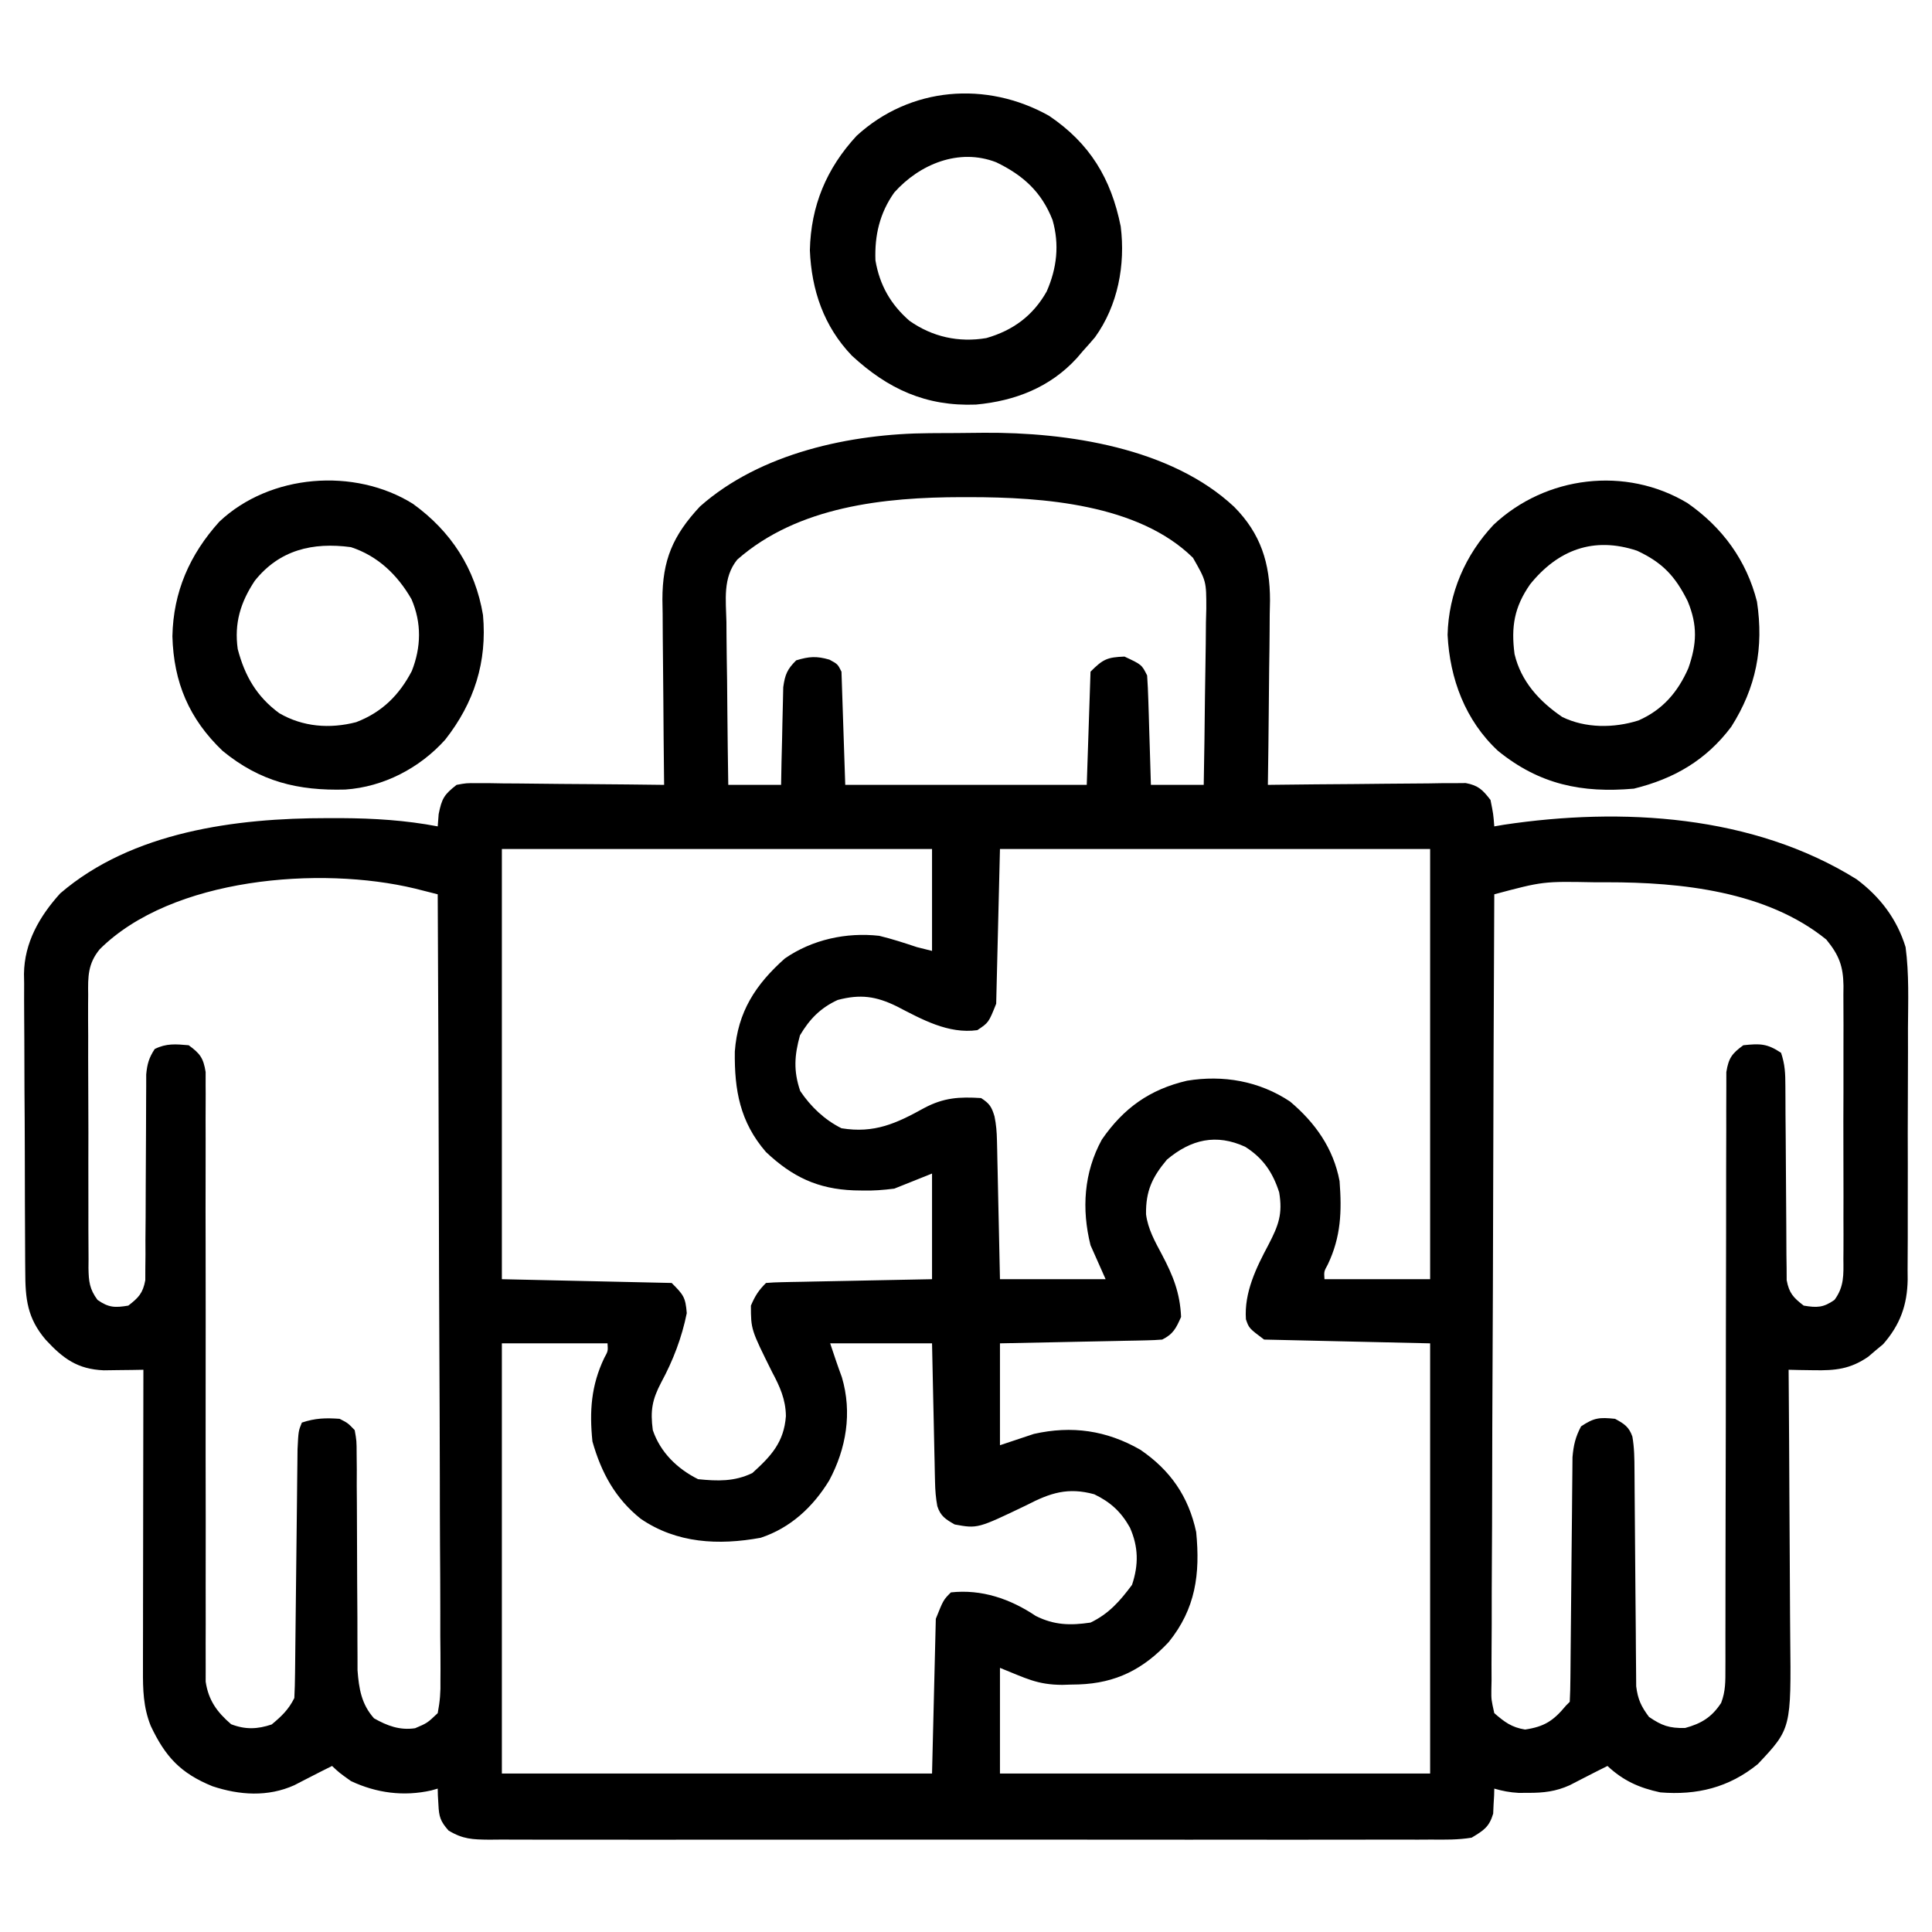
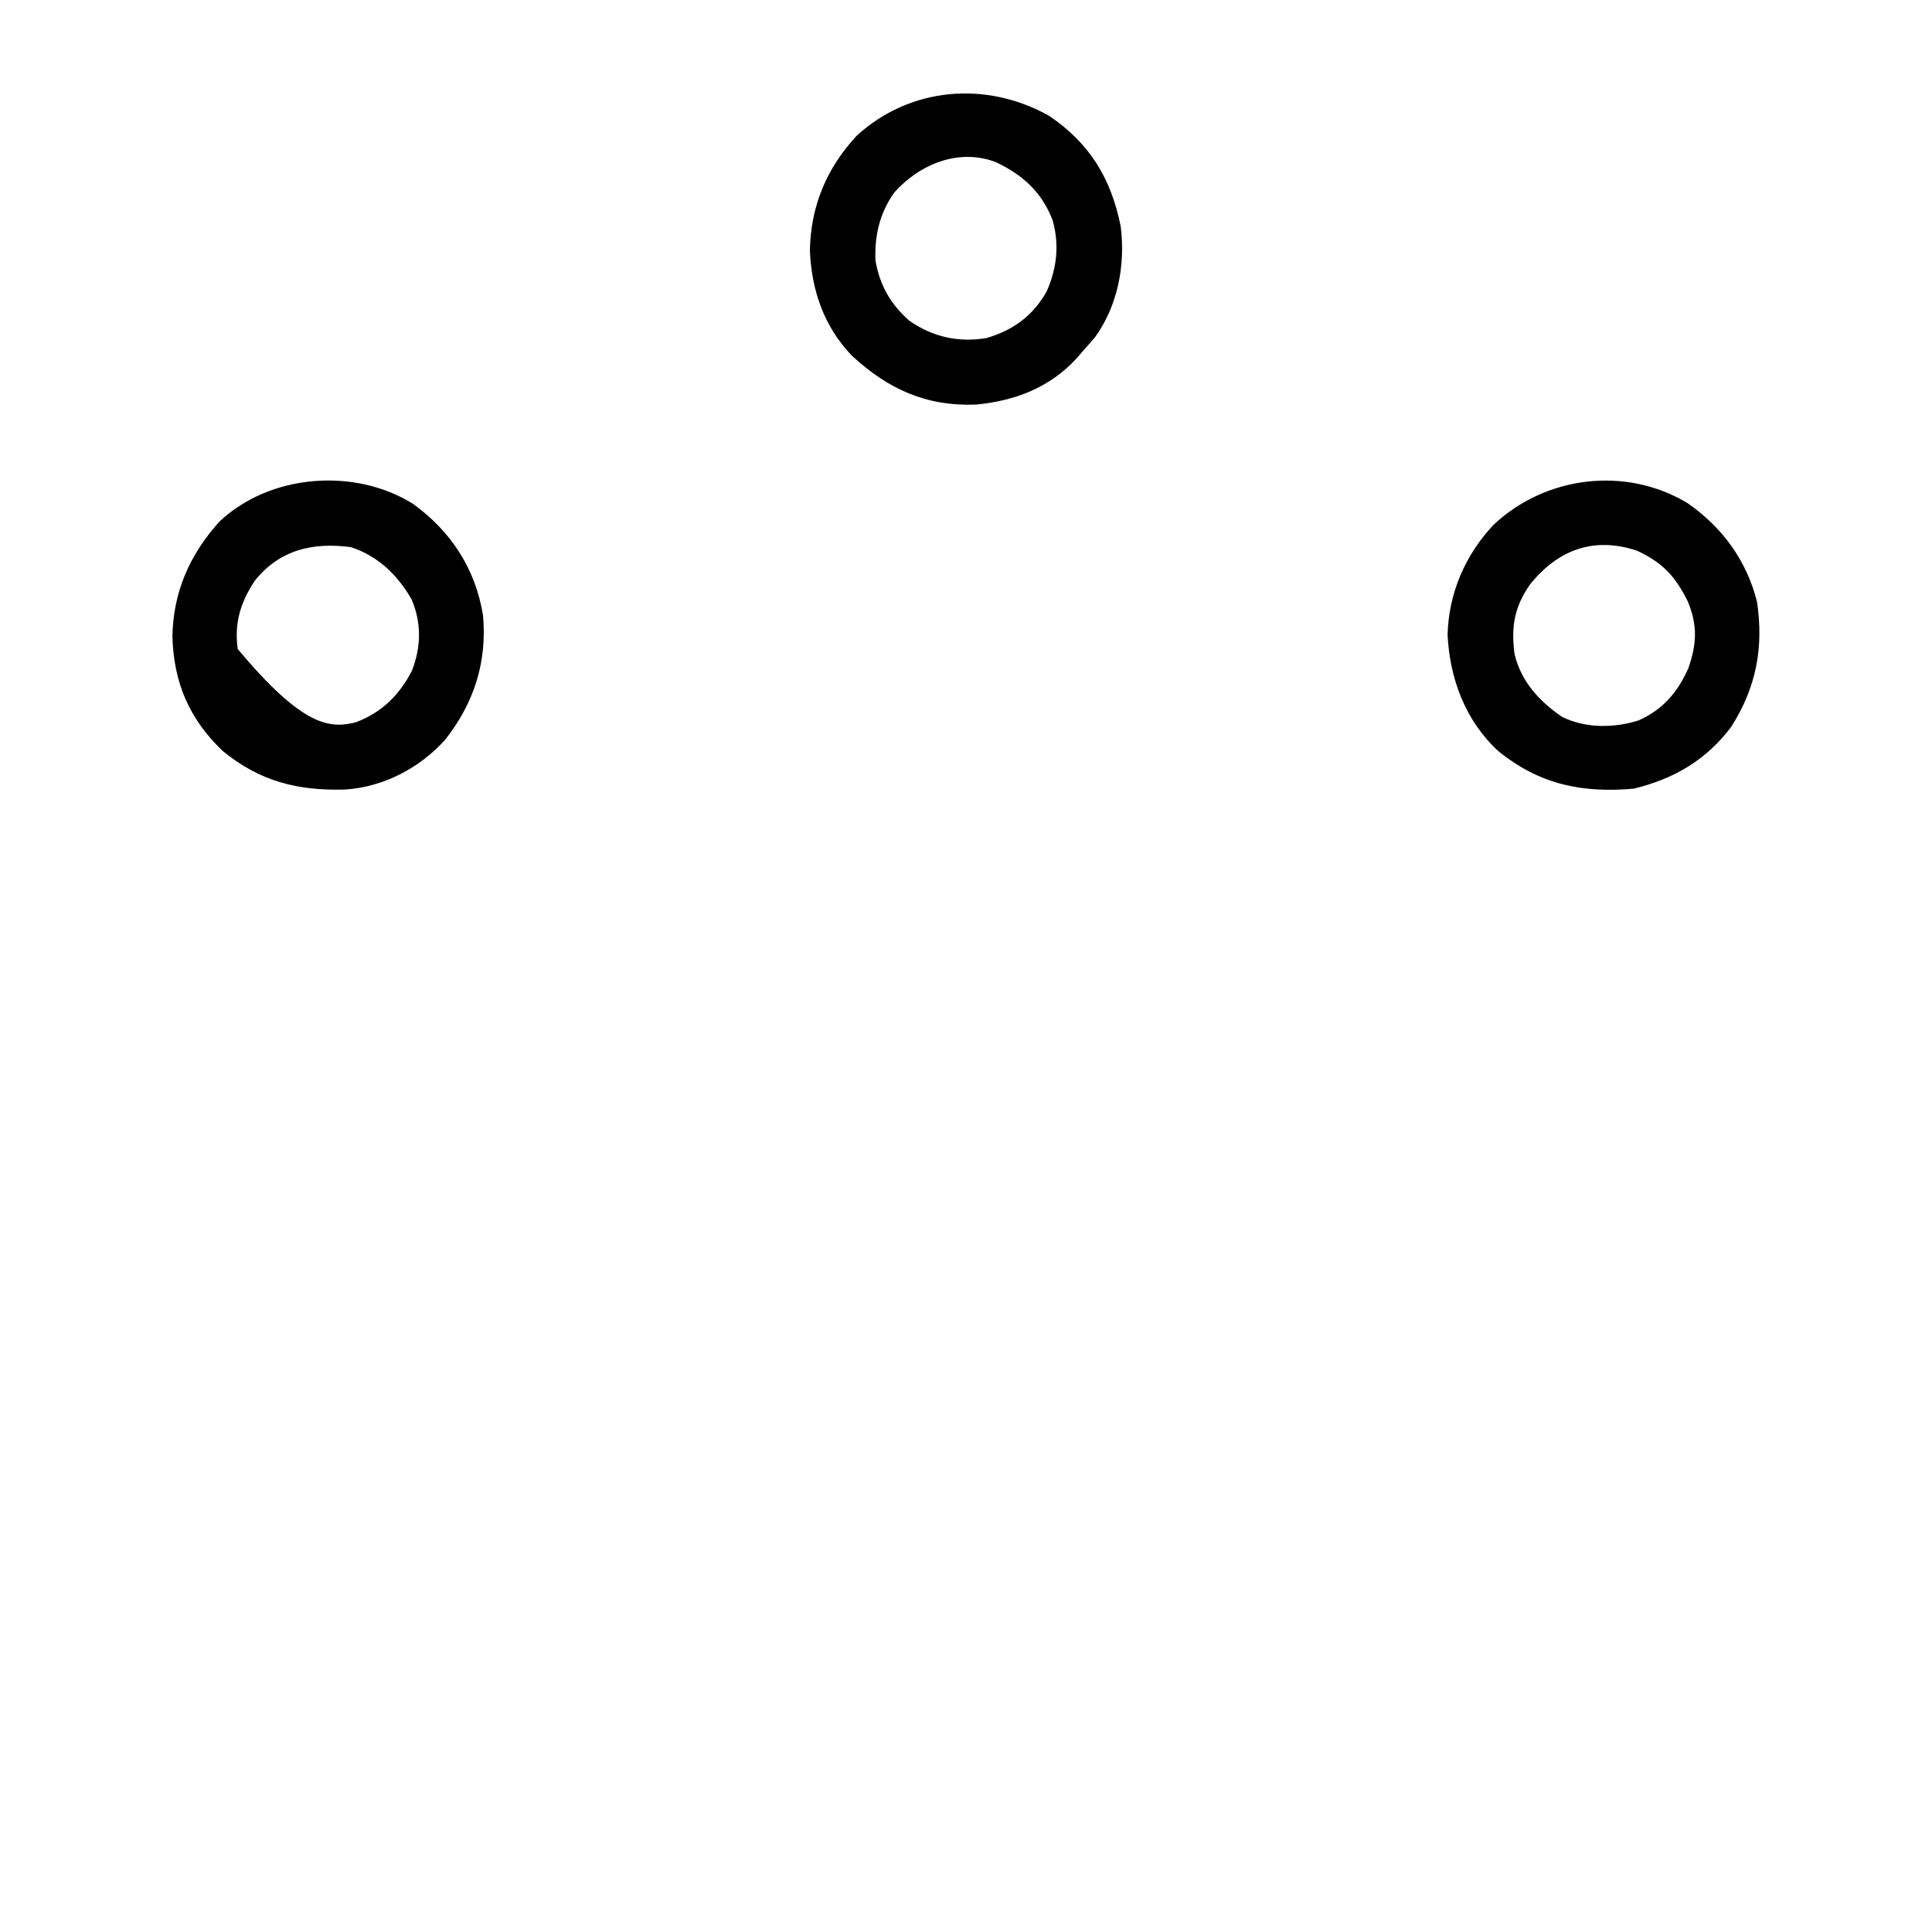
<svg xmlns="http://www.w3.org/2000/svg" version="1.1" width="512" height="512">
-   <path d="M0 0 C1.154 -0.009 1.154 -0.009 2.332 -0.017 C3.955 -0.027 5.578 -0.033 7.2 -0.037 C9.623 -0.047 12.045 -0.078 14.467 -0.109 C36.506 -0.259 64.013 3.823 80.785 19.516 C87.852 26.639 90.292 34.482 90.289 44.332 C90.263 45.571 90.238 46.809 90.211 48.086 C90.204 49.381 90.197 50.677 90.189 52.011 C90.171 55.421 90.122 58.83 90.066 62.24 C90.014 65.733 89.992 69.226 89.967 72.719 C89.914 79.547 89.828 86.375 89.723 93.203 C90.403 93.194 91.083 93.185 91.784 93.176 C98.856 93.088 105.929 93.027 113.001 92.983 C115.642 92.963 118.282 92.936 120.922 92.901 C124.715 92.853 128.508 92.83 132.301 92.812 C134.074 92.782 134.074 92.782 135.884 92.75 C136.985 92.75 138.086 92.749 139.22 92.749 C140.188 92.74 141.156 92.731 142.154 92.722 C145.502 93.349 146.663 94.535 148.723 97.203 C149.473 100.953 149.473 100.953 149.723 104.203 C150.564 104.059 151.406 103.914 152.273 103.766 C183.524 99.093 218.278 101.114 245.723 118.203 C251.945 122.84 256.452 128.759 258.723 136.203 C259.668 143.303 259.403 150.534 259.352 157.68 C259.352 159.776 259.355 161.873 259.359 163.969 C259.362 168.348 259.347 172.727 259.32 177.106 C259.285 182.706 259.292 188.305 259.31 193.905 C259.321 198.229 259.312 202.552 259.297 206.876 C259.292 208.941 259.292 211.005 259.298 213.069 C259.304 215.958 259.283 218.845 259.256 221.733 C259.266 222.999 259.266 222.999 259.276 224.29 C259.167 231.084 257.261 236.307 252.758 241.445 C252.107 241.984 251.456 242.523 250.785 243.078 C250.137 243.632 249.488 244.187 248.82 244.758 C244.08 248.024 240.117 248.435 234.41 248.328 C233.156 248.31 231.902 248.292 230.609 248.273 C229.657 248.25 228.704 248.227 227.723 248.203 C227.732 249.281 227.74 250.359 227.75 251.47 C227.831 261.665 227.891 271.859 227.93 282.055 C227.951 287.295 227.979 292.535 228.024 297.776 C228.068 302.84 228.092 307.903 228.102 312.967 C228.11 314.893 228.124 316.818 228.146 318.743 C228.411 343.317 228.411 343.317 219.566 352.703 C211.896 358.943 203.391 360.997 193.723 360.203 C188.164 359.011 183.925 357.135 179.723 353.203 C177.716 354.202 175.714 355.208 173.723 356.238 C173.063 356.577 172.403 356.916 171.723 357.266 C171.063 357.607 170.403 357.949 169.723 358.301 C166.02 359.971 162.768 360.34 158.723 360.328 C157.877 360.331 157.031 360.333 156.16 360.336 C153.876 360.211 151.913 359.842 149.723 359.203 C149.708 359.806 149.694 360.41 149.68 361.031 C149.632 361.83 149.584 362.63 149.535 363.453 C149.483 364.636 149.483 364.636 149.43 365.844 C148.363 369.404 146.911 370.282 143.723 372.203 C140.144 372.799 136.601 372.743 132.981 372.711 C131.338 372.72 131.338 372.72 129.662 372.73 C125.985 372.746 122.309 372.733 118.633 372.721 C116 372.726 113.367 372.733 110.734 372.742 C104.321 372.76 97.907 372.756 91.494 372.744 C86.282 372.735 81.07 372.734 75.858 372.738 C75.117 372.739 74.375 372.74 73.611 372.74 C72.104 372.742 70.597 372.743 69.091 372.744 C54.961 372.756 40.832 372.742 26.702 372.721 C14.577 372.703 2.452 372.706 -9.673 372.725 C-23.752 372.746 -37.831 372.754 -51.909 372.742 C-53.411 372.741 -54.912 372.74 -56.413 372.738 C-57.151 372.738 -57.89 372.737 -58.651 372.737 C-63.857 372.733 -69.063 372.739 -74.269 372.748 C-81.275 372.761 -88.281 372.752 -95.288 372.729 C-97.862 372.723 -100.437 372.725 -103.012 372.734 C-106.52 372.745 -110.027 372.731 -113.535 372.711 C-114.56 372.72 -115.585 372.729 -116.641 372.738 C-121.038 372.689 -123.576 372.625 -127.405 370.319 C-129.559 367.885 -129.948 366.663 -130.09 363.453 C-130.138 362.654 -130.185 361.855 -130.234 361.031 C-130.249 360.428 -130.263 359.825 -130.277 359.203 C-131.122 359.443 -131.122 359.443 -131.984 359.688 C-139.306 361.334 -146.521 360.382 -153.277 357.203 C-156.34 355.016 -156.34 355.016 -158.277 353.203 C-160.284 354.202 -162.286 355.208 -164.277 356.238 C-164.937 356.577 -165.597 356.916 -166.277 357.266 C-167.267 357.778 -167.267 357.778 -168.277 358.301 C-175.274 361.458 -182.806 360.954 -189.965 358.578 C-198.399 355.152 -202.477 350.764 -206.332 342.57 C-208.32 337.591 -208.415 332.989 -208.391 327.671 C-208.391 326.812 -208.391 325.953 -208.391 325.068 C-208.391 322.233 -208.383 319.398 -208.375 316.562 C-208.373 314.595 -208.372 312.628 -208.371 310.661 C-208.367 305.485 -208.357 300.31 -208.346 295.135 C-208.336 289.853 -208.331 284.571 -208.326 279.289 C-208.315 268.927 -208.298 258.565 -208.277 248.203 C-209.236 248.221 -210.196 248.238 -211.184 248.256 C-212.443 248.269 -213.703 248.283 -215 248.297 C-216.248 248.314 -217.496 248.332 -218.781 248.35 C-225.729 248.058 -229.541 245.255 -234.152 240.266 C-239.082 234.499 -239.578 229.377 -239.584 222.058 C-239.592 221.145 -239.6 220.232 -239.609 219.291 C-239.633 216.278 -239.642 213.264 -239.648 210.25 C-239.657 208.149 -239.667 206.048 -239.676 203.946 C-239.692 199.542 -239.7 195.137 -239.703 190.732 C-239.708 185.102 -239.746 179.473 -239.792 173.843 C-239.821 169.502 -239.829 165.161 -239.83 160.82 C-239.834 158.745 -239.846 156.67 -239.867 154.595 C-239.894 151.685 -239.889 148.777 -239.877 145.866 C-239.892 145.018 -239.906 144.17 -239.922 143.296 C-239.821 135.015 -235.82 128.04 -230.316 121.957 C-211.276 105.58 -183.703 102.003 -159.59 102.016 C-158.358 102.015 -157.127 102.014 -155.858 102.014 C-147.174 102.064 -138.813 102.577 -130.277 104.203 C-130.195 103.131 -130.112 102.058 -130.027 100.953 C-129.194 96.786 -128.553 95.761 -125.277 93.203 C-122.708 92.722 -122.708 92.722 -119.774 92.749 C-118.123 92.749 -118.123 92.749 -116.439 92.75 C-115.256 92.771 -114.074 92.791 -112.855 92.812 C-111.64 92.818 -110.425 92.824 -109.173 92.83 C-105.291 92.852 -101.409 92.902 -97.527 92.953 C-94.896 92.973 -92.264 92.991 -89.633 93.008 C-83.181 93.052 -76.729 93.119 -70.277 93.203 C-70.286 92.482 -70.295 91.76 -70.304 91.017 C-70.385 84.191 -70.445 77.366 -70.485 70.54 C-70.505 67.031 -70.534 63.523 -70.579 60.014 C-70.631 55.973 -70.65 51.932 -70.668 47.891 C-70.689 46.641 -70.709 45.392 -70.731 44.105 C-70.733 33.63 -67.968 27.144 -60.793 19.438 C-44.81 5.242 -20.814 0.124 0 0 Z M-50.897 33.509 C-54.769 38.288 -53.892 44.194 -53.766 50.039 C-53.759 51.274 -53.751 52.508 -53.744 53.78 C-53.716 57.713 -53.654 61.645 -53.59 65.578 C-53.562 68.249 -53.542 70.919 -53.521 73.59 C-53.466 80.128 -53.38 86.665 -53.277 93.203 C-48.657 93.203 -44.037 93.203 -39.277 93.203 C-39.24 91.156 -39.203 89.109 -39.164 87 C-39.115 85.011 -39.067 83.022 -39.015 81.033 C-38.982 79.654 -38.954 78.274 -38.931 76.895 C-38.897 74.909 -38.843 72.923 -38.789 70.938 C-38.763 69.744 -38.737 68.55 -38.71 67.319 C-38.246 63.975 -37.654 62.56 -35.277 60.203 C-31.877 59.168 -29.887 59.027 -26.465 60.016 C-24.277 61.203 -24.277 61.203 -23.277 63.203 C-22.947 73.103 -22.617 83.003 -22.277 93.203 C-1.157 93.203 19.963 93.203 41.723 93.203 C42.053 83.303 42.383 73.403 42.723 63.203 C46.054 59.871 47.137 59.387 51.723 59.203 C56.288 61.334 56.288 61.334 57.723 64.203 C57.877 66.38 57.973 68.561 58.039 70.742 C58.081 72.044 58.123 73.346 58.166 74.688 C58.206 76.068 58.246 77.448 58.285 78.828 C58.328 80.216 58.372 81.604 58.416 82.992 C58.522 86.396 58.623 89.799 58.723 93.203 C63.343 93.203 67.963 93.203 72.723 93.203 C72.871 85.356 72.98 77.51 73.052 69.662 C73.079 66.993 73.123 64.326 73.175 61.657 C73.248 57.817 73.282 53.978 73.309 50.137 C73.34 48.948 73.371 47.759 73.402 46.534 C73.41 39.212 73.41 39.212 69.872 33.022 C55.375 18.74 29.874 16.969 10.848 16.953 C10.107 16.952 9.365 16.952 8.602 16.951 C-11.871 16.981 -34.824 19.363 -50.897 33.509 Z M-113.277 110.203 C-113.277 147.823 -113.277 185.443 -113.277 224.203 C-98.427 224.533 -83.577 224.863 -68.277 225.203 C-65.147 228.334 -64.606 228.999 -64.277 233.203 C-65.582 239.666 -67.893 245.73 -71.027 251.516 C-73.45 256.129 -73.969 259.018 -73.277 264.203 C-71.277 270.085 -66.811 274.436 -61.277 277.203 C-56.076 277.722 -51.66 277.869 -46.902 275.578 C-41.937 271.086 -38.515 267.438 -38.004 260.477 C-38.062 256.06 -39.599 252.672 -41.652 248.828 C-47.265 237.543 -47.265 237.543 -47.277 231.203 C-46.148 228.569 -45.255 227.18 -43.277 225.203 C-41.897 225.081 -40.51 225.025 -39.125 224.998 C-37.803 224.968 -37.803 224.968 -36.456 224.937 C-35.498 224.921 -34.541 224.904 -33.555 224.887 C-32.579 224.866 -31.604 224.845 -30.6 224.824 C-27.471 224.758 -24.343 224.699 -21.215 224.641 C-19.1 224.597 -16.984 224.554 -14.869 224.51 C-9.672 224.402 -4.475 224.303 0.723 224.203 C0.723 214.963 0.723 205.723 0.723 196.203 C-2.577 197.523 -5.877 198.843 -9.277 200.203 C-12.284 200.571 -14.806 200.784 -17.777 200.703 C-18.511 200.69 -19.246 200.676 -20.002 200.662 C-29.584 200.298 -36.321 197.085 -43.297 190.492 C-50.19 182.525 -51.67 174.088 -51.543 163.871 C-50.784 153.392 -46.051 146.103 -38.277 139.203 C-31.04 134.193 -21.978 132.228 -13.277 133.203 C-9.876 134.025 -6.594 135.098 -3.277 136.203 C-1.297 136.698 -1.297 136.698 0.723 137.203 C0.723 128.293 0.723 119.383 0.723 110.203 C-36.897 110.203 -74.517 110.203 -113.277 110.203 Z M18.723 110.203 C18.393 123.733 18.063 137.263 17.723 151.203 C15.723 156.203 15.723 156.203 12.723 158.203 C5.033 159.276 -1.989 155.334 -8.592 151.911 C-14.114 149.199 -18.281 148.617 -24.277 150.203 C-28.855 152.315 -31.724 155.269 -34.277 159.578 C-35.744 164.894 -36.032 168.983 -34.215 174.328 C-31.415 178.482 -27.79 181.947 -23.277 184.203 C-14.559 185.624 -8.76 182.934 -1.344 178.832 C3.825 176.086 7.939 175.836 13.723 176.203 C15.96 177.647 16.52 178.527 17.276 181.049 C17.727 183.222 17.88 185.204 17.928 187.421 C17.948 188.241 17.968 189.062 17.988 189.907 C18.005 190.784 18.022 191.66 18.039 192.562 C18.06 193.467 18.081 194.371 18.102 195.303 C18.167 198.186 18.226 201.07 18.285 203.953 C18.328 205.91 18.372 207.867 18.416 209.824 C18.524 214.617 18.623 219.41 18.723 224.203 C27.963 224.203 37.203 224.203 46.723 224.203 C45.403 221.233 44.083 218.263 42.723 215.203 C40.33 205.632 40.947 195.916 45.723 187.203 C51.473 178.864 58.411 173.909 68.301 171.602 C77.875 170.026 87.443 171.686 95.602 177.121 C102.256 182.725 107.093 189.53 108.723 198.203 C109.341 206.251 109.1 212.967 105.598 220.312 C104.583 222.158 104.583 222.158 104.723 224.203 C113.963 224.203 123.203 224.203 132.723 224.203 C132.723 186.583 132.723 148.963 132.723 110.203 C95.103 110.203 57.483 110.203 18.723 110.203 Z M-219.854 136.771 C-222.995 140.603 -222.98 143.999 -222.908 148.807 C-222.916 149.65 -222.923 150.493 -222.93 151.362 C-222.947 154.135 -222.928 156.907 -222.906 159.68 C-222.907 161.612 -222.91 163.544 -222.914 165.477 C-222.916 169.52 -222.902 173.563 -222.874 177.606 C-222.84 182.79 -222.846 187.972 -222.865 193.155 C-222.875 197.143 -222.867 201.13 -222.852 205.117 C-222.846 207.029 -222.847 208.94 -222.853 210.852 C-222.859 213.521 -222.838 216.189 -222.811 218.858 C-222.817 219.648 -222.824 220.437 -222.831 221.251 C-222.769 224.781 -222.562 226.82 -220.432 229.693 C-217.484 231.759 -215.801 231.79 -212.277 231.203 C-209.541 229.092 -208.408 227.907 -207.772 224.471 C-207.769 223.426 -207.766 222.381 -207.763 221.305 C-207.75 220.117 -207.737 218.929 -207.723 217.705 C-207.728 216.425 -207.733 215.146 -207.738 213.828 C-207.72 211.817 -207.702 209.805 -207.684 207.794 C-207.662 204.978 -207.659 202.163 -207.656 199.348 C-207.648 194.421 -207.621 189.494 -207.581 184.568 C-207.561 181.946 -207.552 179.324 -207.554 176.702 C-207.547 175.514 -207.54 174.326 -207.533 173.102 C-207.531 172.057 -207.53 171.012 -207.529 169.935 C-207.273 167.158 -206.797 165.524 -205.277 163.203 C-202.186 161.657 -199.683 161.91 -196.277 162.203 C-193.262 164.391 -192.375 165.592 -191.781 169.302 C-191.782 170.53 -191.784 171.757 -191.785 173.022 C-191.781 173.707 -191.776 174.392 -191.771 175.098 C-191.76 177.394 -191.778 179.688 -191.795 181.984 C-191.793 183.63 -191.789 185.276 -191.783 186.922 C-191.774 190.467 -191.778 194.011 -191.791 197.556 C-191.812 203.161 -191.802 208.767 -191.787 214.372 C-191.758 227.286 -191.769 240.2 -191.78 253.114 C-191.79 264.944 -191.791 276.774 -191.76 288.604 C-191.747 294.175 -191.753 299.746 -191.773 305.318 C-191.782 308.786 -191.775 312.254 -191.763 315.722 C-191.761 317.329 -191.766 318.936 -191.778 320.543 C-191.793 322.739 -191.784 324.934 -191.769 327.131 C-191.771 328.359 -191.772 329.587 -191.774 330.852 C-191.041 335.794 -188.771 338.917 -185.027 342.141 C-181.26 343.596 -178.049 343.476 -174.277 342.203 C-171.635 340.011 -169.811 338.27 -168.277 335.203 C-168.162 333.039 -168.11 330.872 -168.088 328.706 C-168.08 328.039 -168.071 327.372 -168.063 326.685 C-168.045 325.235 -168.03 323.785 -168.017 322.335 C-167.996 320.041 -167.969 317.746 -167.94 315.451 C-167.881 310.577 -167.828 305.702 -167.777 300.828 C-167.718 295.187 -167.656 289.546 -167.585 283.905 C-167.559 281.645 -167.538 279.385 -167.517 277.125 C-167.501 275.737 -167.484 274.348 -167.467 272.959 C-167.448 271.143 -167.448 271.143 -167.429 269.29 C-167.19 264.418 -167.19 264.418 -166.277 262.203 C-162.713 261.015 -160.022 260.94 -156.277 261.203 C-154.087 262.32 -154.087 262.32 -152.277 264.203 C-151.772 267.06 -151.772 267.06 -151.763 270.583 C-151.75 271.902 -151.737 273.22 -151.723 274.579 C-151.728 276.021 -151.733 277.464 -151.738 278.906 C-151.728 280.387 -151.716 281.868 -151.703 283.35 C-151.67 287.253 -151.66 291.156 -151.656 295.06 C-151.647 301.293 -151.611 307.526 -151.564 313.76 C-151.551 315.93 -151.552 318.101 -151.554 320.272 C-151.547 321.616 -151.54 322.961 -151.533 324.306 C-151.531 325.471 -151.53 326.637 -151.529 327.838 C-151.162 332.745 -150.48 336.859 -147.152 340.578 C-143.626 342.571 -140.352 343.793 -136.277 343.203 C-133.039 341.826 -133.039 341.826 -130.277 339.203 C-129.676 336.043 -129.489 333.645 -129.556 330.484 C-129.548 329.15 -129.548 329.15 -129.54 327.788 C-129.53 324.801 -129.563 321.816 -129.596 318.829 C-129.598 316.691 -129.597 314.552 -129.594 312.414 C-129.592 306.602 -129.627 300.791 -129.669 294.979 C-129.706 288.908 -129.71 282.837 -129.717 276.765 C-129.736 265.266 -129.785 253.766 -129.845 242.267 C-129.912 229.177 -129.945 216.086 -129.975 202.995 C-130.038 176.064 -130.144 149.134 -130.277 122.203 C-131.549 121.881 -132.82 121.56 -134.13 121.228 C-134.846 121.048 -135.561 120.867 -136.298 120.68 C-161.372 114.638 -200.741 117.725 -219.854 136.771 Z M149.723 122.203 C149.583 150.427 149.477 178.651 149.412 206.876 C149.381 219.98 149.339 233.085 149.27 246.189 C149.21 257.608 149.172 269.027 149.158 280.447 C149.15 286.496 149.132 292.544 149.088 298.593 C149.048 304.282 149.035 309.972 149.044 315.662 C149.042 317.753 149.03 319.845 149.007 321.936 C148.978 324.786 148.985 327.634 149.001 330.484 C148.984 331.317 148.966 332.149 148.948 333.007 C148.923 335.601 148.923 335.601 149.723 339.203 C152.438 341.558 154.319 342.977 157.883 343.551 C162.955 342.79 165.354 341.286 168.723 337.203 C169.053 336.873 169.383 336.543 169.723 336.203 C169.836 334.113 169.88 332.02 169.896 329.927 C169.903 329.271 169.91 328.616 169.917 327.941 C169.931 326.513 169.942 325.085 169.952 323.657 C169.969 321.395 169.992 319.134 170.017 316.873 C170.088 310.441 170.148 304.01 170.199 297.578 C170.231 293.648 170.273 289.717 170.32 285.787 C170.336 284.29 170.348 282.792 170.357 281.295 C170.369 279.195 170.393 277.096 170.42 274.997 C170.43 273.803 170.44 272.609 170.451 271.379 C170.723 268.197 171.229 266.016 172.723 263.203 C176.211 260.877 177.62 260.784 181.723 261.203 C184.125 262.502 185.406 263.297 186.318 265.905 C186.84 268.871 186.864 271.715 186.88 274.728 C186.885 275.374 186.891 276.02 186.896 276.686 C186.906 278.084 186.915 279.483 186.922 280.881 C186.934 283.097 186.953 285.312 186.975 287.528 C187.036 293.825 187.091 300.122 187.124 306.42 C187.145 310.276 187.18 314.132 187.225 317.988 C187.239 319.455 187.248 320.922 187.251 322.389 C187.256 324.442 187.279 326.495 187.306 328.549 C187.318 330.299 187.318 330.299 187.331 332.085 C187.767 335.554 188.641 337.419 190.723 340.203 C194.162 342.548 196.107 343.214 200.285 343.141 C204.61 341.961 207.361 340.28 209.844 336.493 C211.04 333.375 210.973 330.71 210.974 327.371 C210.977 326.684 210.98 325.998 210.983 325.29 C210.991 322.99 210.984 320.691 210.978 318.391 C210.981 316.741 210.984 315.092 210.989 313.443 C210.997 309.892 210.999 306.341 210.997 302.79 C210.994 297.176 211.009 291.563 211.026 285.949 C211.073 269.987 211.097 254.025 211.104 238.062 C211.107 229.246 211.125 220.43 211.159 211.614 C211.179 206.032 211.181 200.451 211.17 194.868 C211.168 191.398 211.182 187.928 211.2 184.458 C211.206 182.847 211.204 181.236 211.195 179.625 C211.184 177.428 211.198 175.232 211.217 173.035 C211.219 171.19 211.219 171.19 211.22 169.308 C211.821 165.597 212.711 164.397 215.723 162.203 C220.125 161.74 222.002 161.723 225.723 164.203 C226.782 167.38 226.853 169.65 226.865 172.988 C226.875 174.77 226.875 174.77 226.886 176.588 C226.89 177.873 226.894 179.157 226.898 180.48 C226.916 182.494 226.933 184.508 226.952 186.521 C226.997 191.491 227.035 196.461 227.049 201.431 C227.057 204.22 227.075 207.008 227.106 209.796 C227.134 212.424 227.147 215.051 227.143 217.679 C227.159 218.87 227.176 220.061 227.193 221.289 C227.198 222.337 227.204 223.385 227.21 224.464 C227.853 227.901 228.983 229.09 231.723 231.203 C235.247 231.791 236.93 231.758 239.878 229.693 C242.459 226.209 242.283 223.028 242.24 218.858 C242.247 218.018 242.254 217.179 242.261 216.314 C242.279 213.54 242.267 210.766 242.254 207.992 C242.257 206.062 242.26 204.131 242.266 202.201 C242.271 198.154 242.263 194.107 242.244 190.061 C242.221 184.88 242.234 179.7 242.258 174.519 C242.273 170.531 242.268 166.544 242.258 162.556 C242.255 160.647 242.259 158.737 242.268 156.827 C242.278 154.153 242.262 151.481 242.24 148.807 C242.248 148.021 242.256 147.236 242.265 146.426 C242.185 141.247 241.101 138.337 237.723 134.203 C221.931 121.378 199.186 119.002 179.598 119.016 C177.953 119.016 177.953 119.016 176.275 119.016 C162.658 118.755 162.658 118.755 149.723 122.203 Z M62.973 192.516 C59.067 197.181 57.34 200.838 57.435 207.003 C57.951 210.955 59.805 214.221 61.66 217.703 C64.613 223.303 66.436 227.817 66.723 234.203 C65.383 237.201 64.667 238.731 61.723 240.203 C60.334 240.32 58.941 240.38 57.548 240.408 C56.688 240.428 55.827 240.448 54.94 240.469 C54.01 240.486 53.08 240.502 52.121 240.52 C50.694 240.551 50.694 240.551 49.237 240.583 C46.191 240.648 43.144 240.707 40.098 240.766 C38.035 240.809 35.973 240.852 33.91 240.896 C28.848 241.004 23.785 241.104 18.723 241.203 C18.723 250.113 18.723 259.023 18.723 268.203 C21.693 267.213 24.663 266.223 27.723 265.203 C37.788 262.944 46.949 264.26 55.91 269.391 C63.862 274.805 68.702 281.773 70.723 291.203 C71.817 302.351 70.567 311.534 63.453 320.352 C56.709 327.568 49.475 331.252 39.586 331.596 C38.847 331.611 38.109 331.626 37.348 331.641 C36.305 331.674 36.305 331.674 35.24 331.708 C28.549 331.679 25.598 329.953 18.723 327.203 C18.723 336.443 18.723 345.683 18.723 355.203 C56.343 355.203 93.963 355.203 132.723 355.203 C132.723 317.583 132.723 279.963 132.723 241.203 C110.943 240.708 110.943 240.708 88.723 240.203 C84.723 237.203 84.723 237.203 83.906 234.832 C83.41 227.722 86.637 221.144 89.91 215.016 C92.561 209.893 93.676 206.922 92.723 201.203 C91.028 195.903 88.444 192.103 83.711 189.113 C76.027 185.596 69.378 187.129 62.973 192.516 Z M-113.277 241.203 C-113.277 278.823 -113.277 316.443 -113.277 355.203 C-75.657 355.203 -38.037 355.203 0.723 355.203 C1.053 341.673 1.383 328.143 1.723 314.203 C3.723 309.203 3.723 309.203 5.723 307.203 C13.867 306.315 21.458 308.911 28.223 313.453 C33.109 315.896 37.357 315.999 42.723 315.203 C47.615 312.848 50.533 309.486 53.723 305.203 C55.503 299.862 55.428 295.132 53.16 290.016 C50.799 285.821 48.039 283.297 43.723 281.203 C36.719 279.281 32.048 280.833 25.785 284.078 C12.8 290.314 12.8 290.314 6.723 289.203 C4.335 287.831 2.988 287.018 2.123 284.358 C1.721 282.195 1.565 280.183 1.517 277.985 C1.487 276.755 1.487 276.755 1.457 275.499 C1.44 274.623 1.423 273.746 1.406 272.844 C1.385 271.939 1.365 271.035 1.343 270.103 C1.278 267.22 1.219 264.337 1.16 261.453 C1.117 259.496 1.073 257.539 1.029 255.582 C0.922 250.789 0.822 245.996 0.723 241.203 C-8.187 241.203 -17.097 241.203 -26.277 241.203 C-25.276 244.208 -24.273 247.214 -23.172 250.184 C-20.398 259.548 -22.002 269.091 -26.531 277.543 C-30.802 284.538 -36.76 290.109 -44.688 292.73 C-55.863 294.77 -66.958 294.213 -76.48 287.695 C-83.229 282.321 -86.947 275.43 -89.277 267.203 C-90.093 259.202 -89.63 252.387 -86.152 245.094 C-85.137 243.248 -85.137 243.248 -85.277 241.203 C-94.517 241.203 -103.757 241.203 -113.277 241.203 Z " fill="#000000" transform="translate(246.277,114.797)" />
  <path d="M0 0 C10.792 7.293 16.428 16.588 18.98 29.305 C20.253 39.508 18.25 50.234 12.168 58.68 C11.13 59.909 10.067 61.118 8.98 62.305 C8.456 62.92 7.931 63.534 7.391 64.168 C0.289 71.971 -9.034 75.565 -19.383 76.523 C-32.651 77.031 -42.695 72.397 -52.27 63.555 C-59.709 55.789 -62.965 46.189 -63.395 35.617 C-63.127 23.83 -59.002 13.951 -51.02 5.305 C-36.829 -7.722 -16.595 -9.317 0 0 Z M-41.02 20.305 C-44.882 25.748 -46.267 31.671 -46.02 38.305 C-44.909 44.838 -42.007 49.951 -37.02 54.305 C-30.972 58.583 -23.94 60.141 -16.629 58.898 C-9.583 56.885 -4.26 52.969 -0.645 46.555 C2.07 40.384 2.778 34.128 0.918 27.617 C-1.997 20.152 -6.915 15.725 -14.02 12.305 C-23.905 8.478 -34.325 12.812 -41.02 20.305 Z " fill="#000000" transform="translate(278.02,30.695)" />
  <path d="M0 0 C9.225 6.419 15.654 15.158 18.422 26.125 C20.254 38.352 18.205 48.894 11.602 59.289 C4.933 68.161 -3.574 73.063 -14.195 75.68 C-27.983 76.9 -39.245 74.573 -50.195 65.68 C-58.87 57.637 -62.989 46.558 -63.57 34.93 C-63.295 23.874 -58.894 13.747 -51.383 5.75 C-37.567 -7.23 -16.345 -9.83 0 0 Z M-41.715 21.551 C-45.893 27.559 -46.773 32.74 -45.828 40.004 C-44.109 47.272 -39.263 52.544 -33.195 56.68 C-27.016 59.701 -19.527 59.668 -13.008 57.617 C-6.582 54.813 -2.541 50.089 0.242 43.742 C2.485 37.314 2.718 32.397 0.055 25.992 C-3.229 19.39 -6.615 15.769 -13.344 12.633 C-24.871 8.78 -34.359 12.411 -41.715 21.551 Z " fill="#000000" transform="translate(447.195,133.32)" />
-   <path d="M0 0 C10.111 7.283 16.532 17.171 18.582 29.492 C19.702 41.917 16.256 52.718 8.582 62.492 C1.829 70.045 -7.78 75.041 -17.922 75.73 C-30.462 76.074 -40.498 73.631 -50.418 65.492 C-59.294 57.02 -63.401 47.339 -63.73 35.117 C-63.5 23.366 -59.17 13.483 -51.293 4.742 C-37.866 -7.934 -15.456 -9.638 0 0 Z M-41.918 20.43 C-45.679 26.114 -47.376 31.642 -46.418 38.492 C-44.548 45.626 -41.399 51.089 -35.418 55.492 C-29.147 59.143 -21.998 59.682 -15.027 57.871 C-8.229 55.27 -3.643 50.75 -0.285 44.324 C2.205 37.988 2.345 31.594 -0.363 25.293 C-4.079 18.833 -9.278 13.83 -16.418 11.492 C-26.551 10.131 -35.39 12.214 -41.918 20.43 Z " fill="#000000" transform="translate(109.418,133.508)" />
+   <path d="M0 0 C10.111 7.283 16.532 17.171 18.582 29.492 C19.702 41.917 16.256 52.718 8.582 62.492 C1.829 70.045 -7.78 75.041 -17.922 75.73 C-30.462 76.074 -40.498 73.631 -50.418 65.492 C-59.294 57.02 -63.401 47.339 -63.73 35.117 C-63.5 23.366 -59.17 13.483 -51.293 4.742 C-37.866 -7.934 -15.456 -9.638 0 0 Z M-41.918 20.43 C-45.679 26.114 -47.376 31.642 -46.418 38.492 C-29.147 59.143 -21.998 59.682 -15.027 57.871 C-8.229 55.27 -3.643 50.75 -0.285 44.324 C2.205 37.988 2.345 31.594 -0.363 25.293 C-4.079 18.833 -9.278 13.83 -16.418 11.492 C-26.551 10.131 -35.39 12.214 -41.918 20.43 Z " fill="#000000" transform="translate(109.418,133.508)" />
</svg>